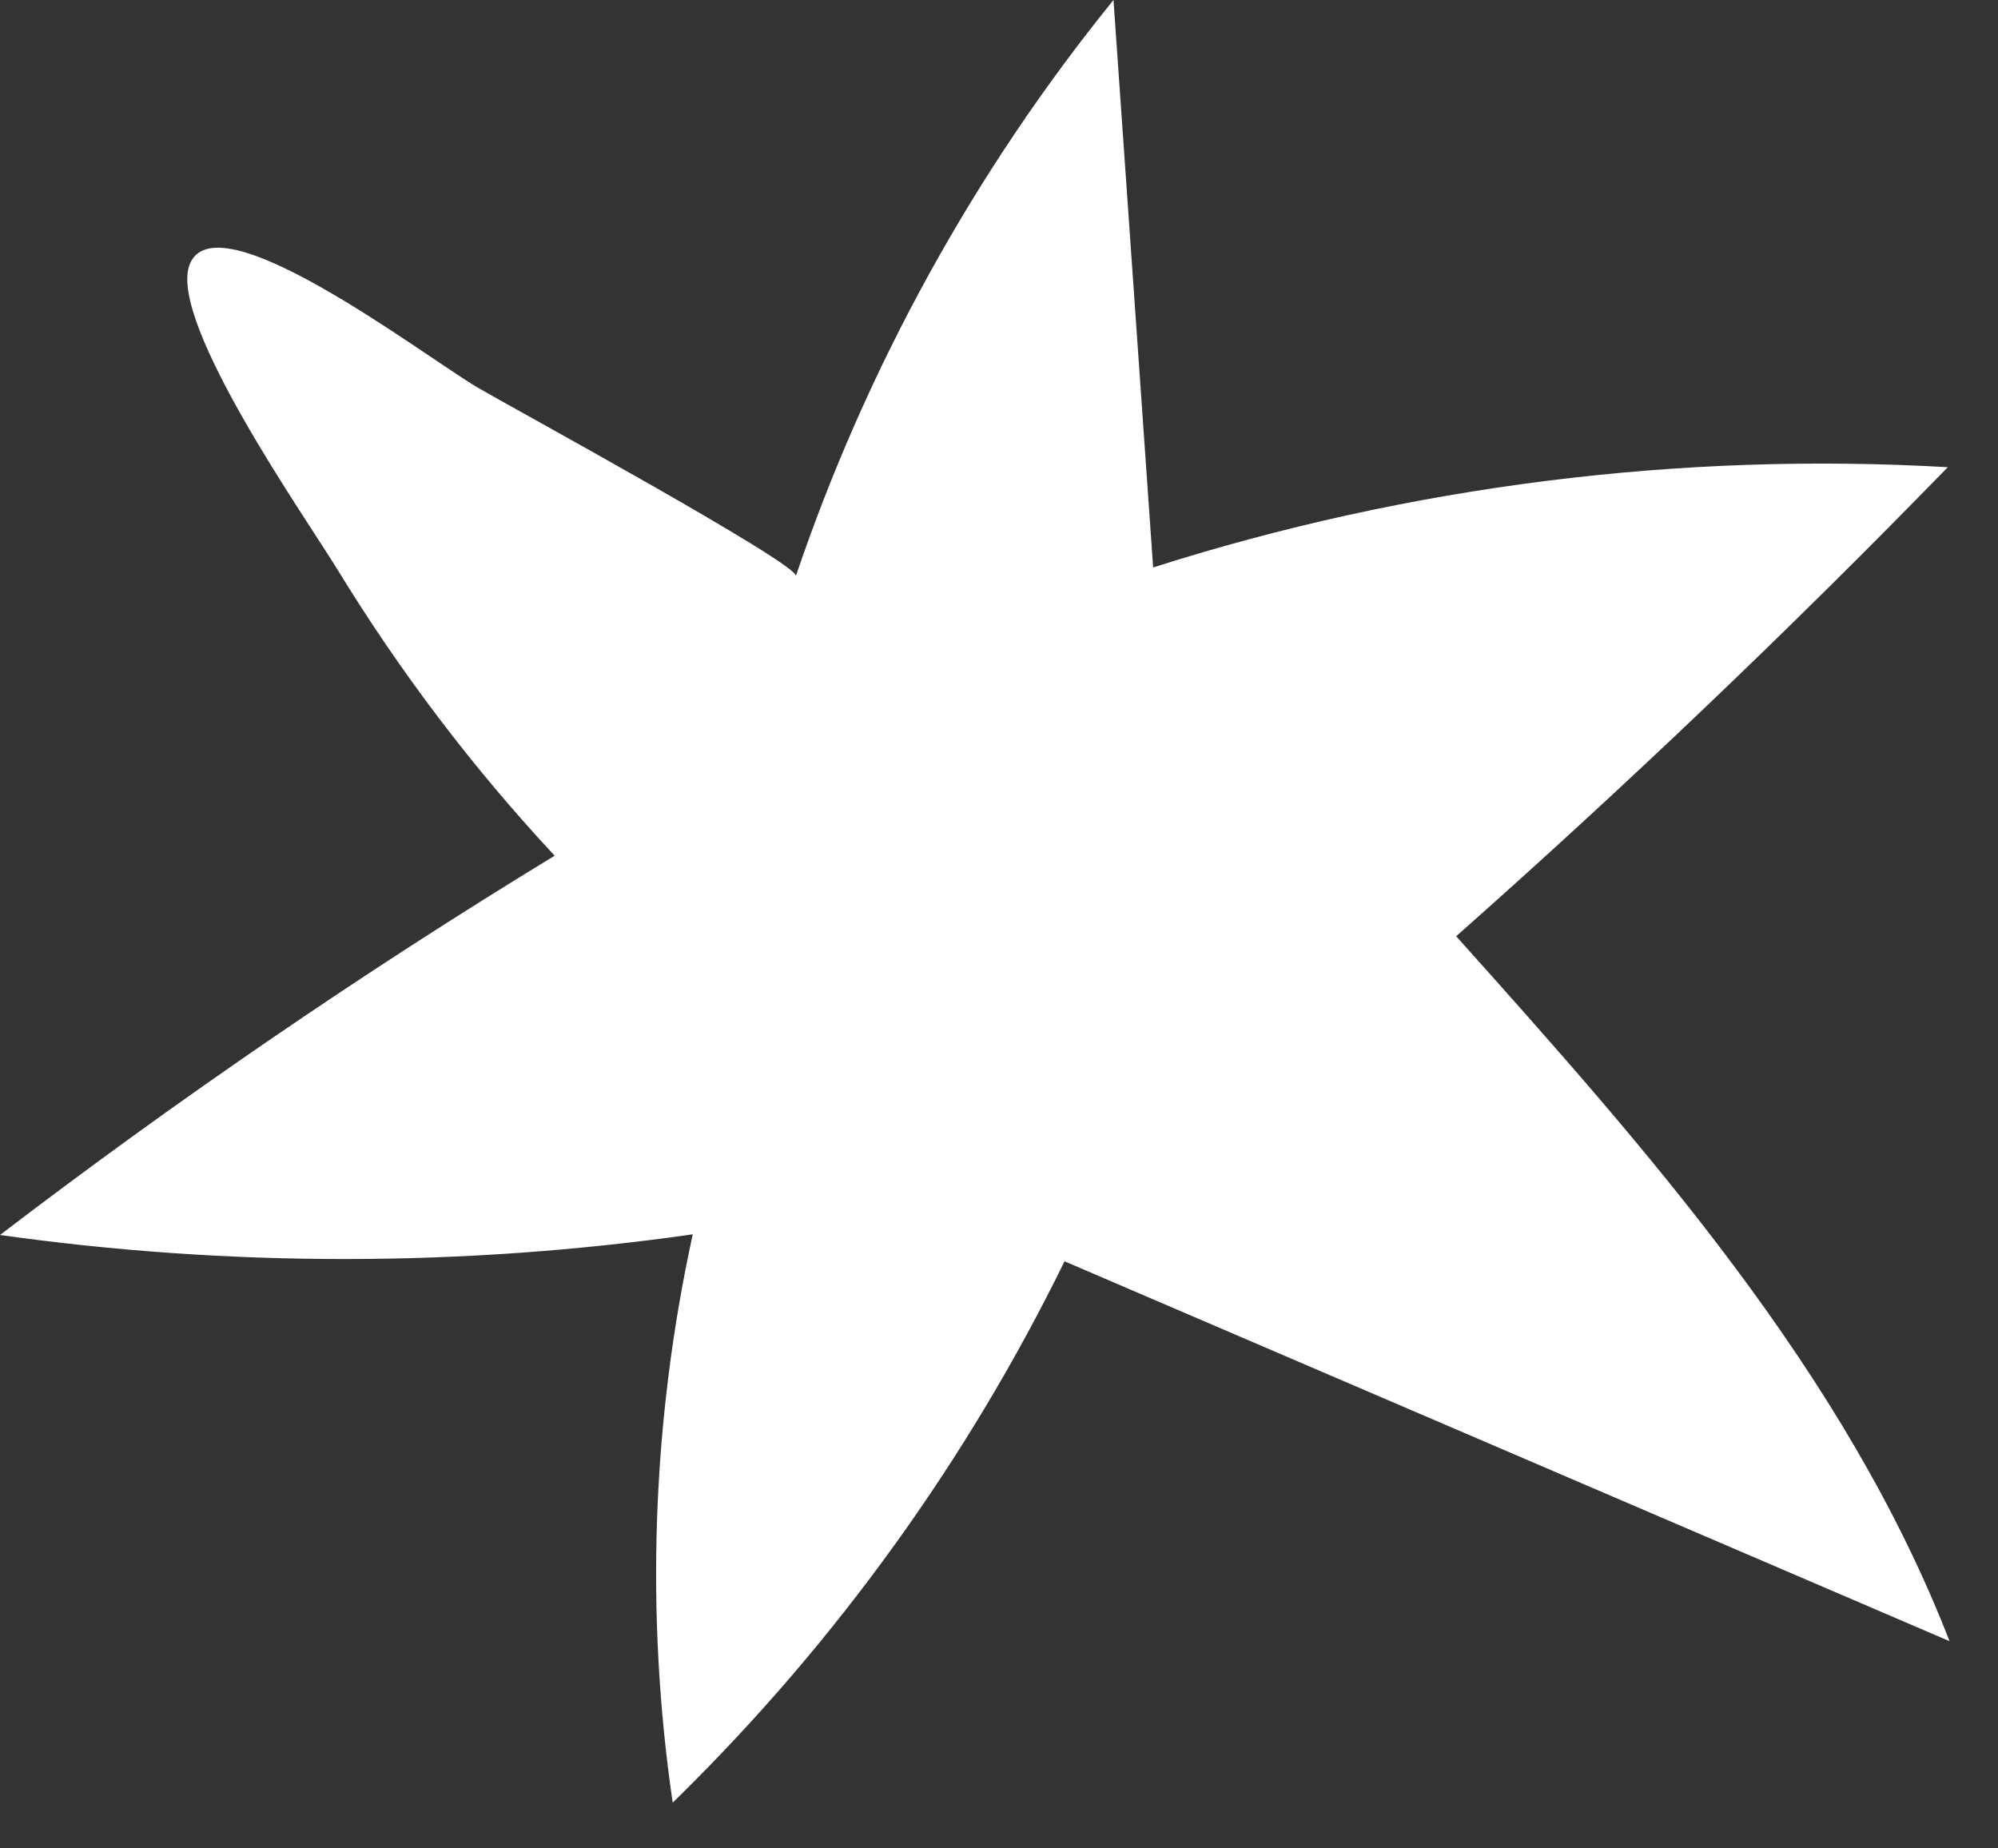
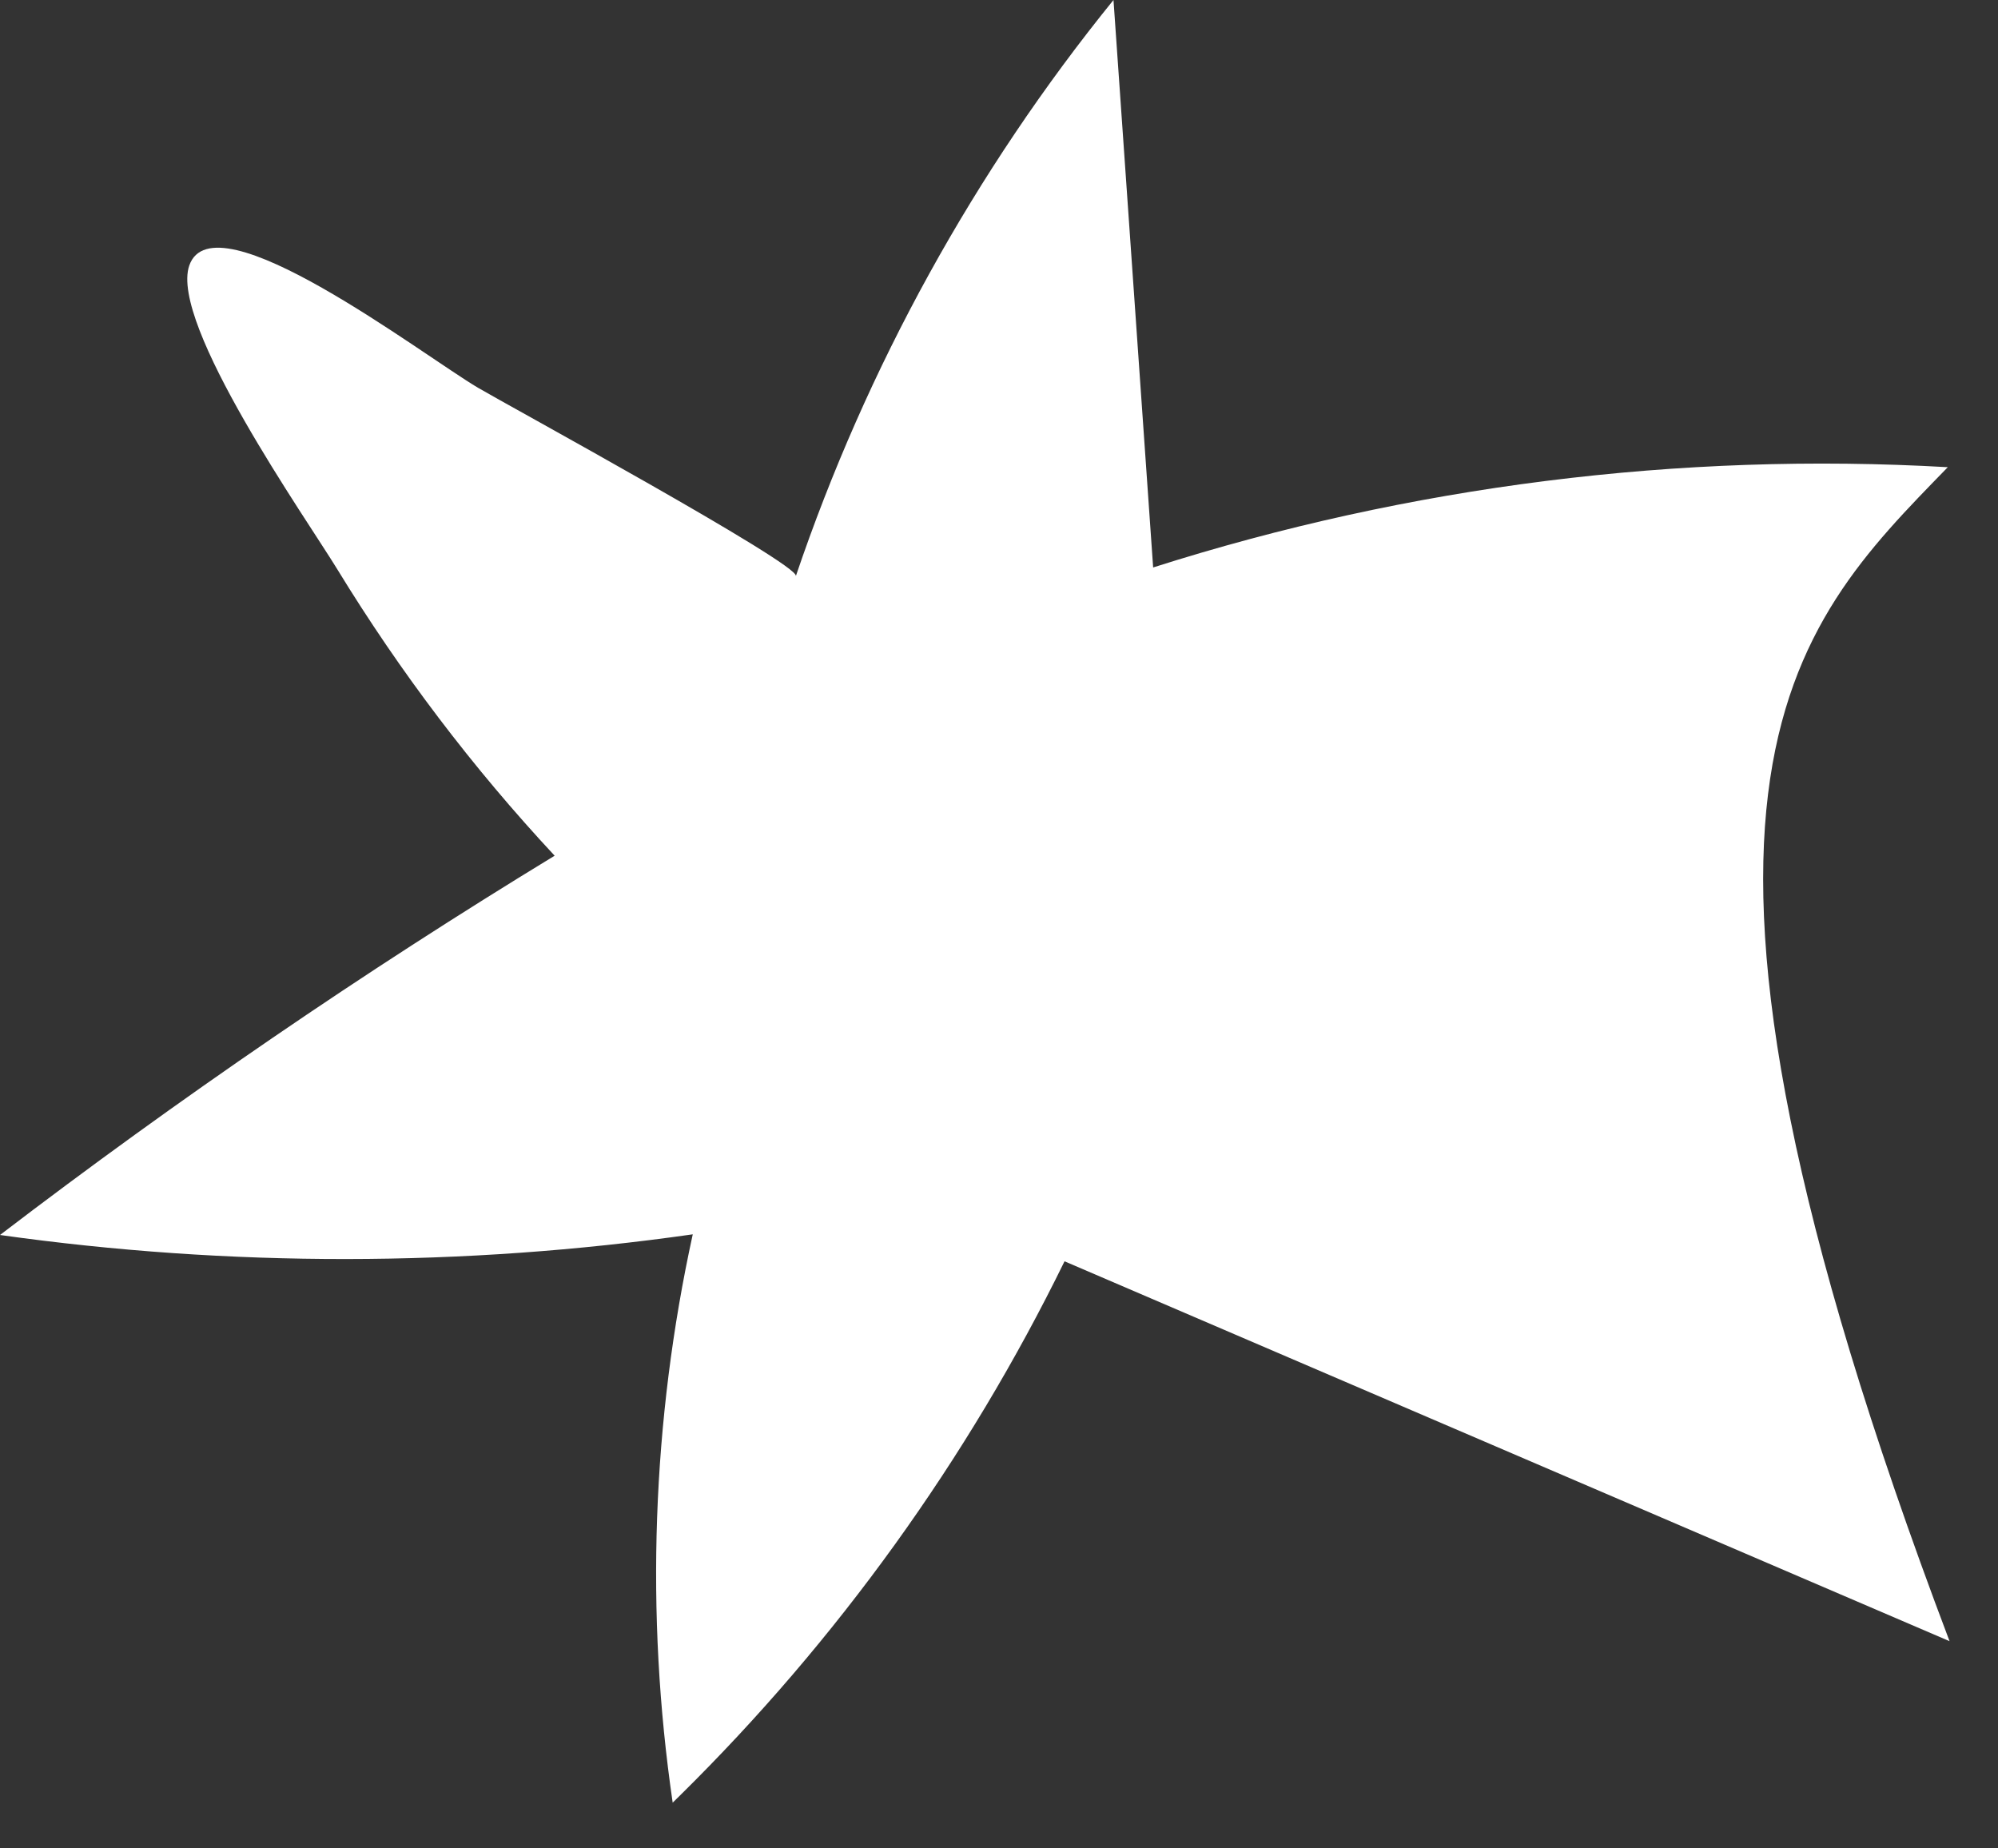
<svg xmlns="http://www.w3.org/2000/svg" width="40" height="37" viewBox="0 0 40 37" fill="none">
  <rect x="0" y="0" width="40" height="37" fill="#333333" stroke="none" />
-   <path d="M13.617 35.937C16.759 32.84 19.373 29.209 21.312 25.248C27.218 27.783 33.124 30.317 39.03 32.852C36.938 27.471 33.006 23.043 29.153 18.741C32.548 15.735 35.832 12.602 38.995 9.352C33.628 9.043 28.207 9.726 23.086 11.359C22.821 7.572 22.556 3.786 22.292 0C19.513 3.427 17.349 7.352 15.933 11.531C16.009 11.298 10.134 8.095 9.568 7.761C8.456 7.103 4.278 3.9 3.789 5.316C3.388 6.48 6.136 10.386 6.753 11.396C8.007 13.447 9.465 15.371 11.104 17.129C7.272 19.462 3.564 21.998 0 24.721C4.593 25.367 9.277 25.363 13.869 24.708C13.053 28.434 12.916 32.309 13.467 36.084C13.517 36.035 13.568 35.986 13.617 35.937Z" fill="white" />
+   <path d="M13.617 35.937C16.759 32.84 19.373 29.209 21.312 25.248C27.218 27.783 33.124 30.317 39.03 32.852C32.548 15.735 35.832 12.602 38.995 9.352C33.628 9.043 28.207 9.726 23.086 11.359C22.821 7.572 22.556 3.786 22.292 0C19.513 3.427 17.349 7.352 15.933 11.531C16.009 11.298 10.134 8.095 9.568 7.761C8.456 7.103 4.278 3.9 3.789 5.316C3.388 6.48 6.136 10.386 6.753 11.396C8.007 13.447 9.465 15.371 11.104 17.129C7.272 19.462 3.564 21.998 0 24.721C4.593 25.367 9.277 25.363 13.869 24.708C13.053 28.434 12.916 32.309 13.467 36.084C13.517 36.035 13.568 35.986 13.617 35.937Z" fill="white" />
</svg>